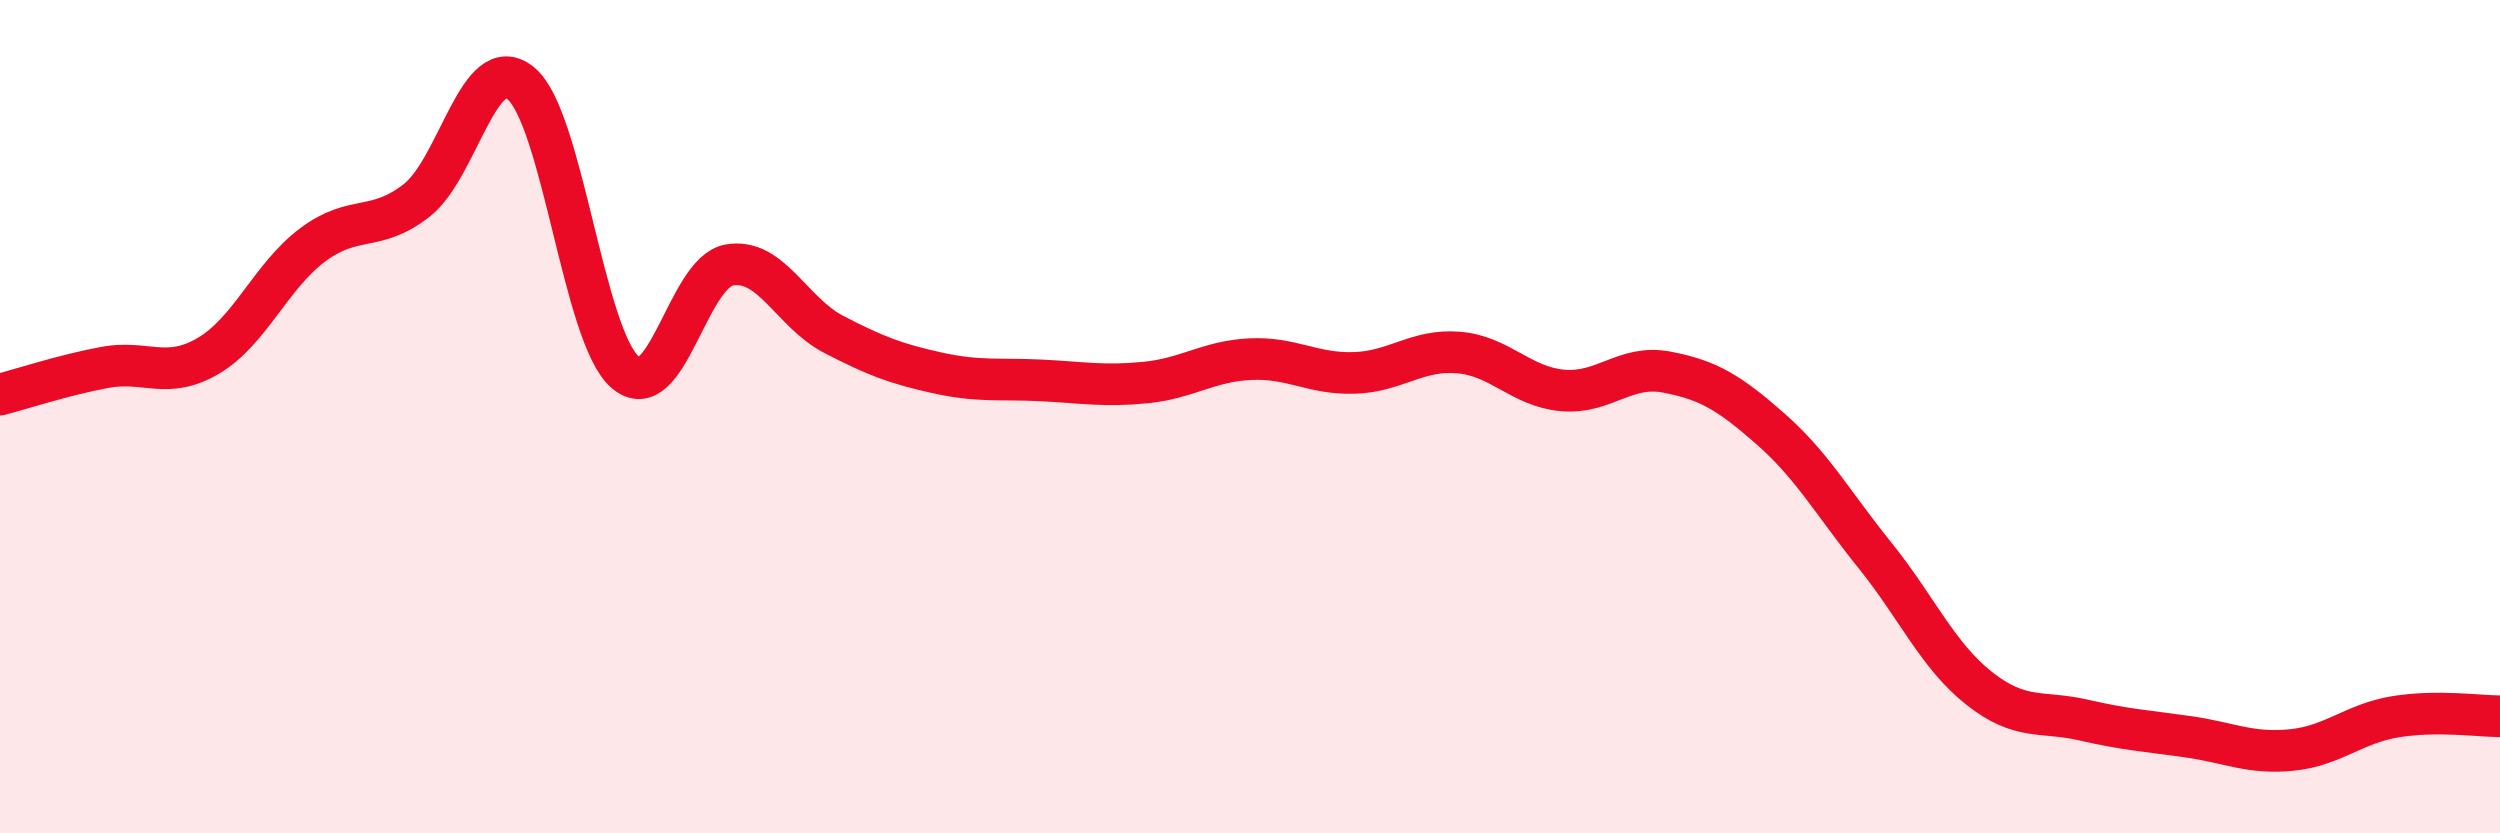
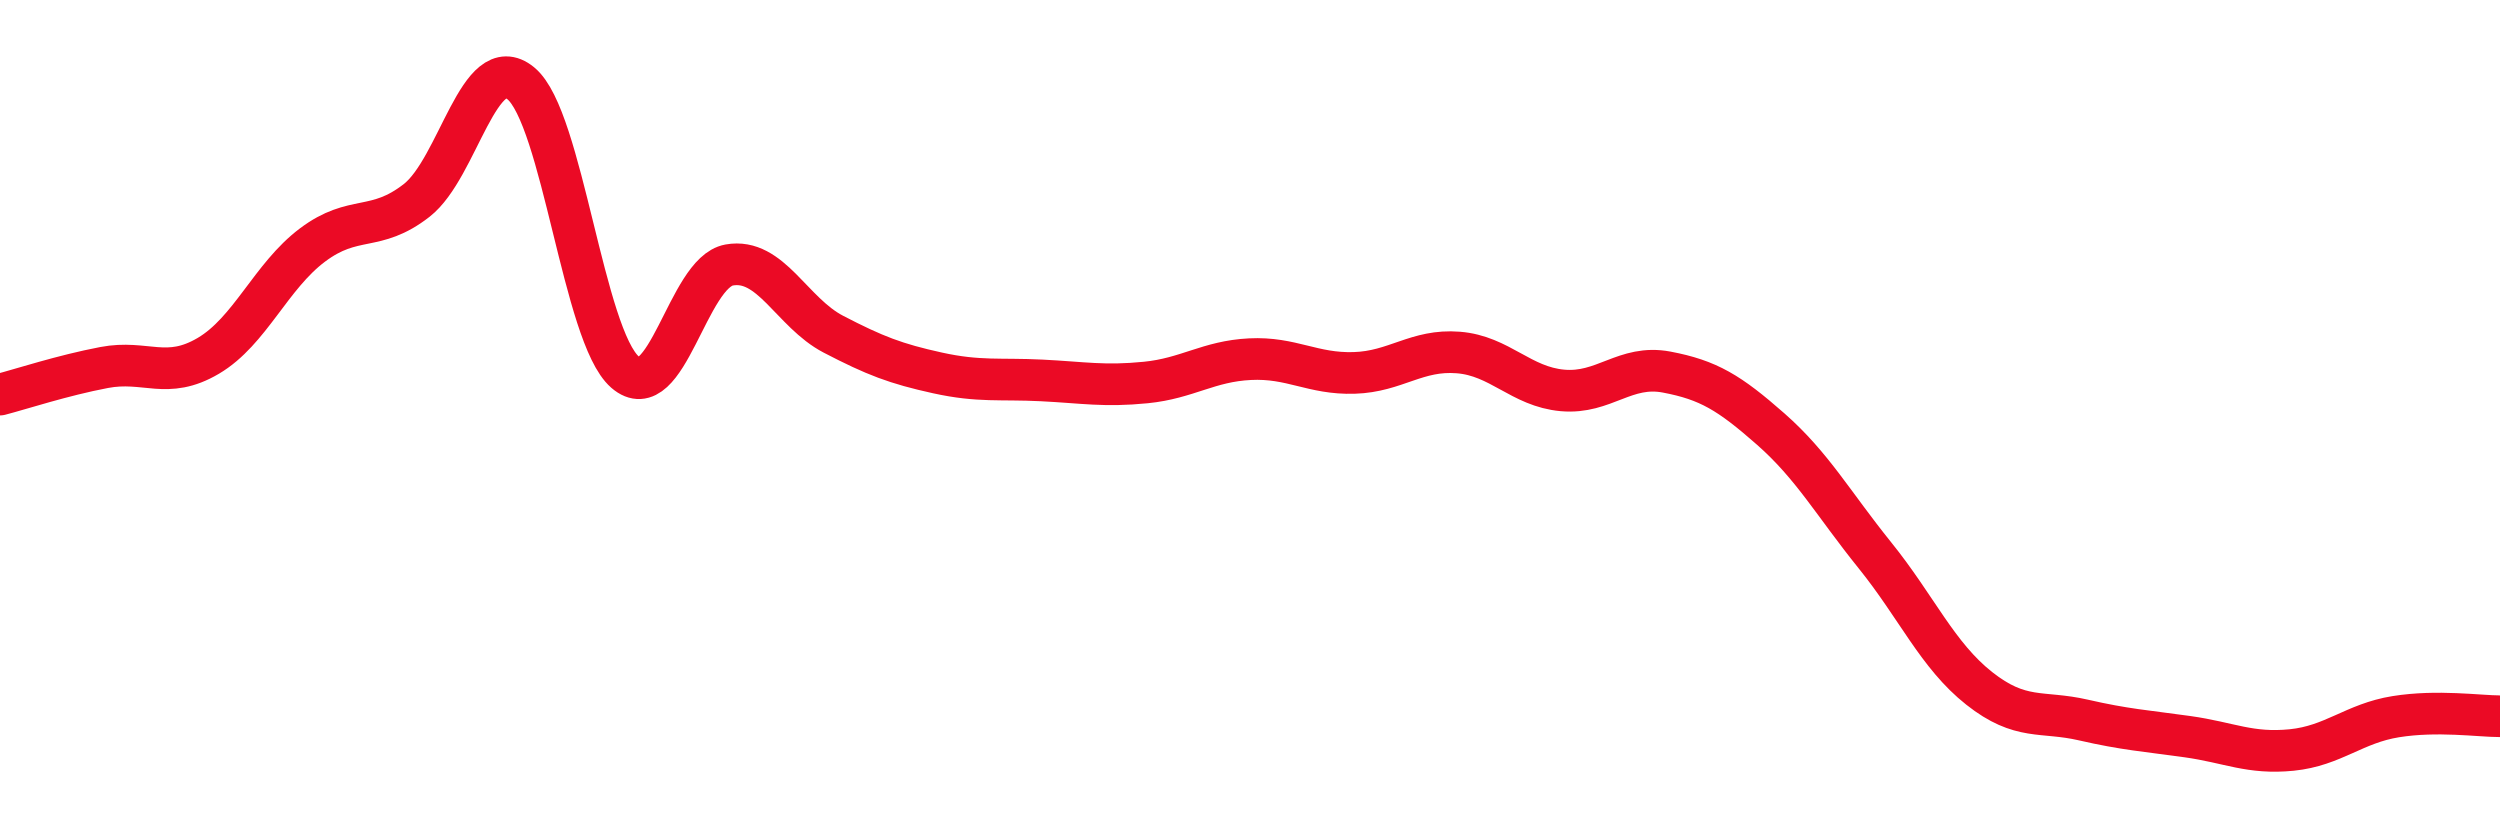
<svg xmlns="http://www.w3.org/2000/svg" width="60" height="20" viewBox="0 0 60 20">
-   <path d="M 0,9.47 C 0.5,9.34 1.5,9.01 2.5,8.82 C 3.5,8.63 4,9.13 5,8.54 C 6,7.95 6.5,6.63 7.5,5.88 C 8.5,5.13 9,5.59 10,4.81 C 11,4.03 11.5,1.18 12.5,2 C 13.5,2.82 14,8.06 15,8.93 C 16,9.8 16.5,6.54 17.5,6.36 C 18.5,6.18 19,7.5 20,8.02 C 21,8.54 21.5,8.73 22.5,8.95 C 23.5,9.17 24,9.08 25,9.13 C 26,9.18 26.5,9.28 27.5,9.18 C 28.5,9.08 29,8.67 30,8.62 C 31,8.57 31.5,8.98 32.5,8.95 C 33.5,8.92 34,8.38 35,8.46 C 36,8.54 36.5,9.28 37.5,9.37 C 38.5,9.46 39,8.74 40,8.93 C 41,9.12 41.5,9.42 42.5,10.3 C 43.5,11.18 44,12.09 45,13.33 C 46,14.57 46.5,15.73 47.5,16.52 C 48.5,17.31 49,17.05 50,17.28 C 51,17.51 51.5,17.54 52.5,17.68 C 53.5,17.82 54,18.1 55,18 C 56,17.9 56.5,17.36 57.5,17.2 C 58.5,17.04 59.5,17.19 60,17.19L60 20L0 20Z" fill="#EB0A25" opacity="0.1" stroke-linecap="round" stroke-linejoin="round" />
  <path d="M 0,9.47 C 0.5,9.34 1.5,9.01 2.5,8.82 C 3.5,8.63 4,9.13 5,8.54 C 6,7.95 6.5,6.63 7.5,5.88 C 8.5,5.13 9,5.59 10,4.81 C 11,4.03 11.5,1.18 12.5,2 C 13.5,2.82 14,8.06 15,8.93 C 16,9.8 16.5,6.54 17.5,6.36 C 18.5,6.18 19,7.5 20,8.02 C 21,8.54 21.5,8.73 22.5,8.95 C 23.5,9.17 24,9.08 25,9.13 C 26,9.18 26.5,9.28 27.5,9.18 C 28.5,9.08 29,8.67 30,8.62 C 31,8.57 31.5,8.98 32.5,8.95 C 33.5,8.92 34,8.38 35,8.46 C 36,8.54 36.5,9.28 37.5,9.37 C 38.5,9.46 39,8.74 40,8.93 C 41,9.12 41.5,9.42 42.5,10.3 C 43.5,11.18 44,12.09 45,13.33 C 46,14.57 46.5,15.73 47.5,16.52 C 48.5,17.31 49,17.05 50,17.28 C 51,17.51 51.5,17.54 52.5,17.68 C 53.5,17.82 54,18.1 55,18 C 56,17.9 56.5,17.36 57.5,17.2 C 58.5,17.04 59.5,17.19 60,17.19" stroke="#EB0A25" stroke-width="1" fill="none" stroke-linecap="round" stroke-linejoin="round" />
</svg>